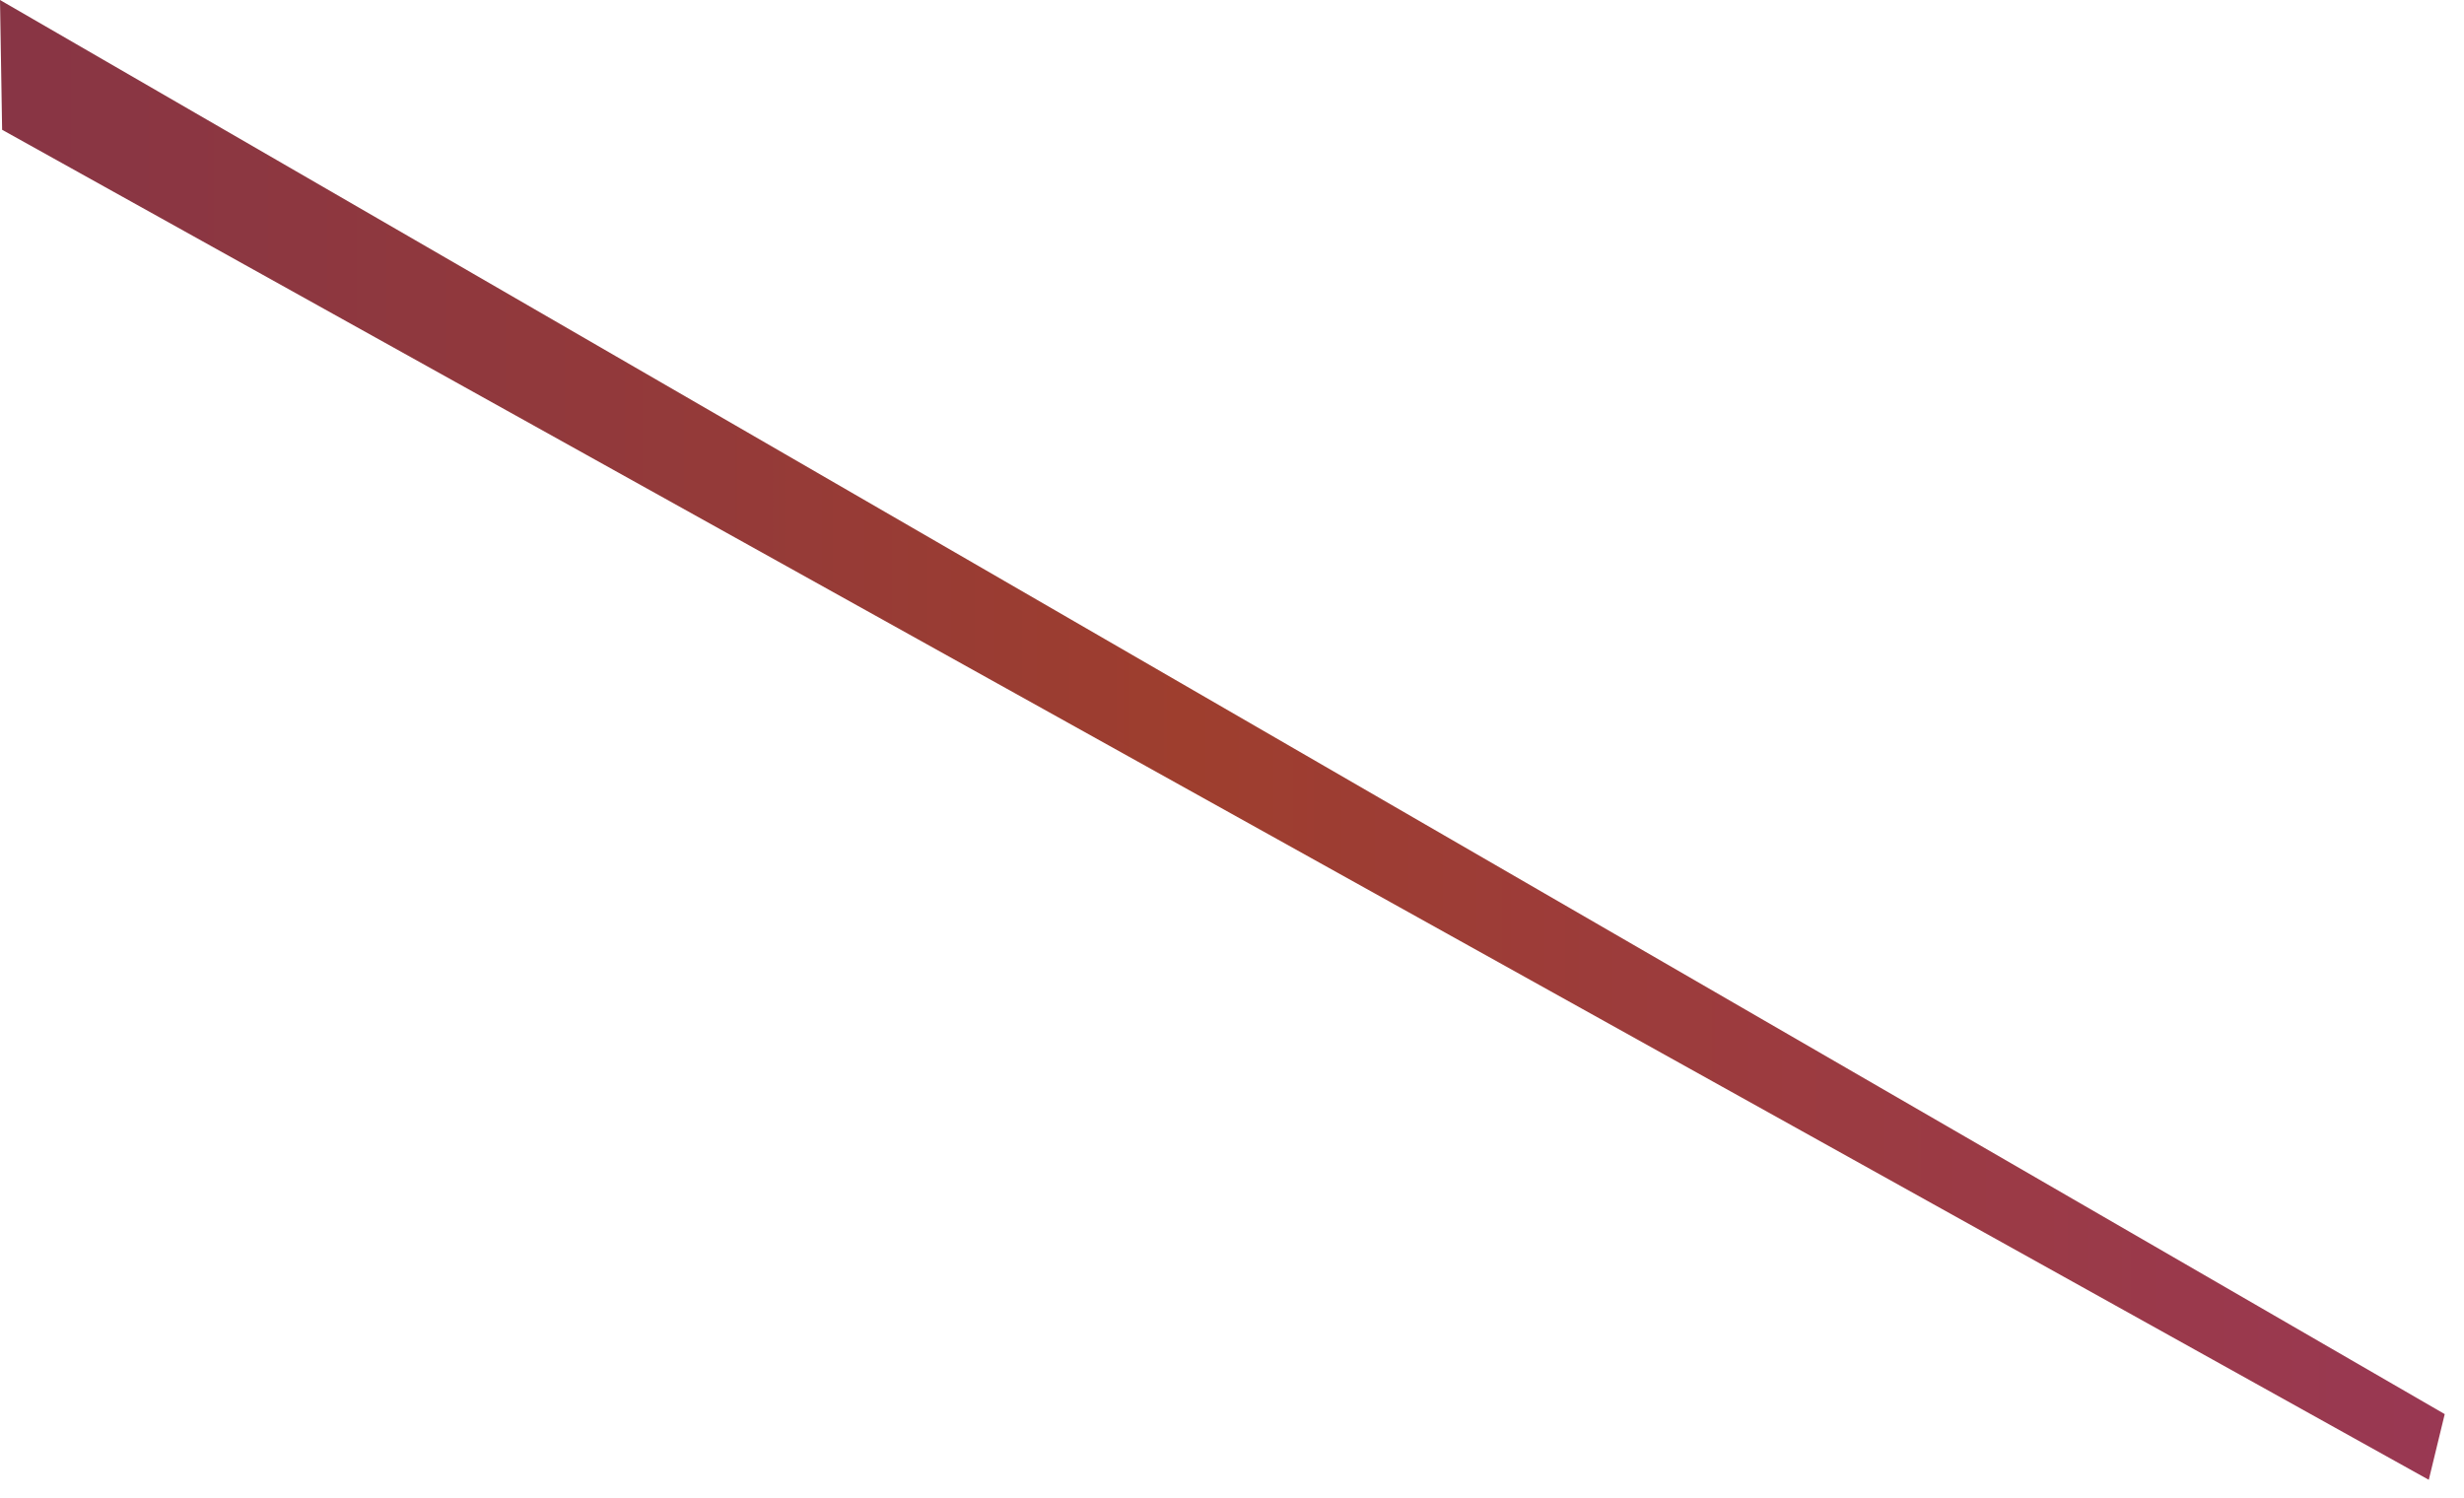
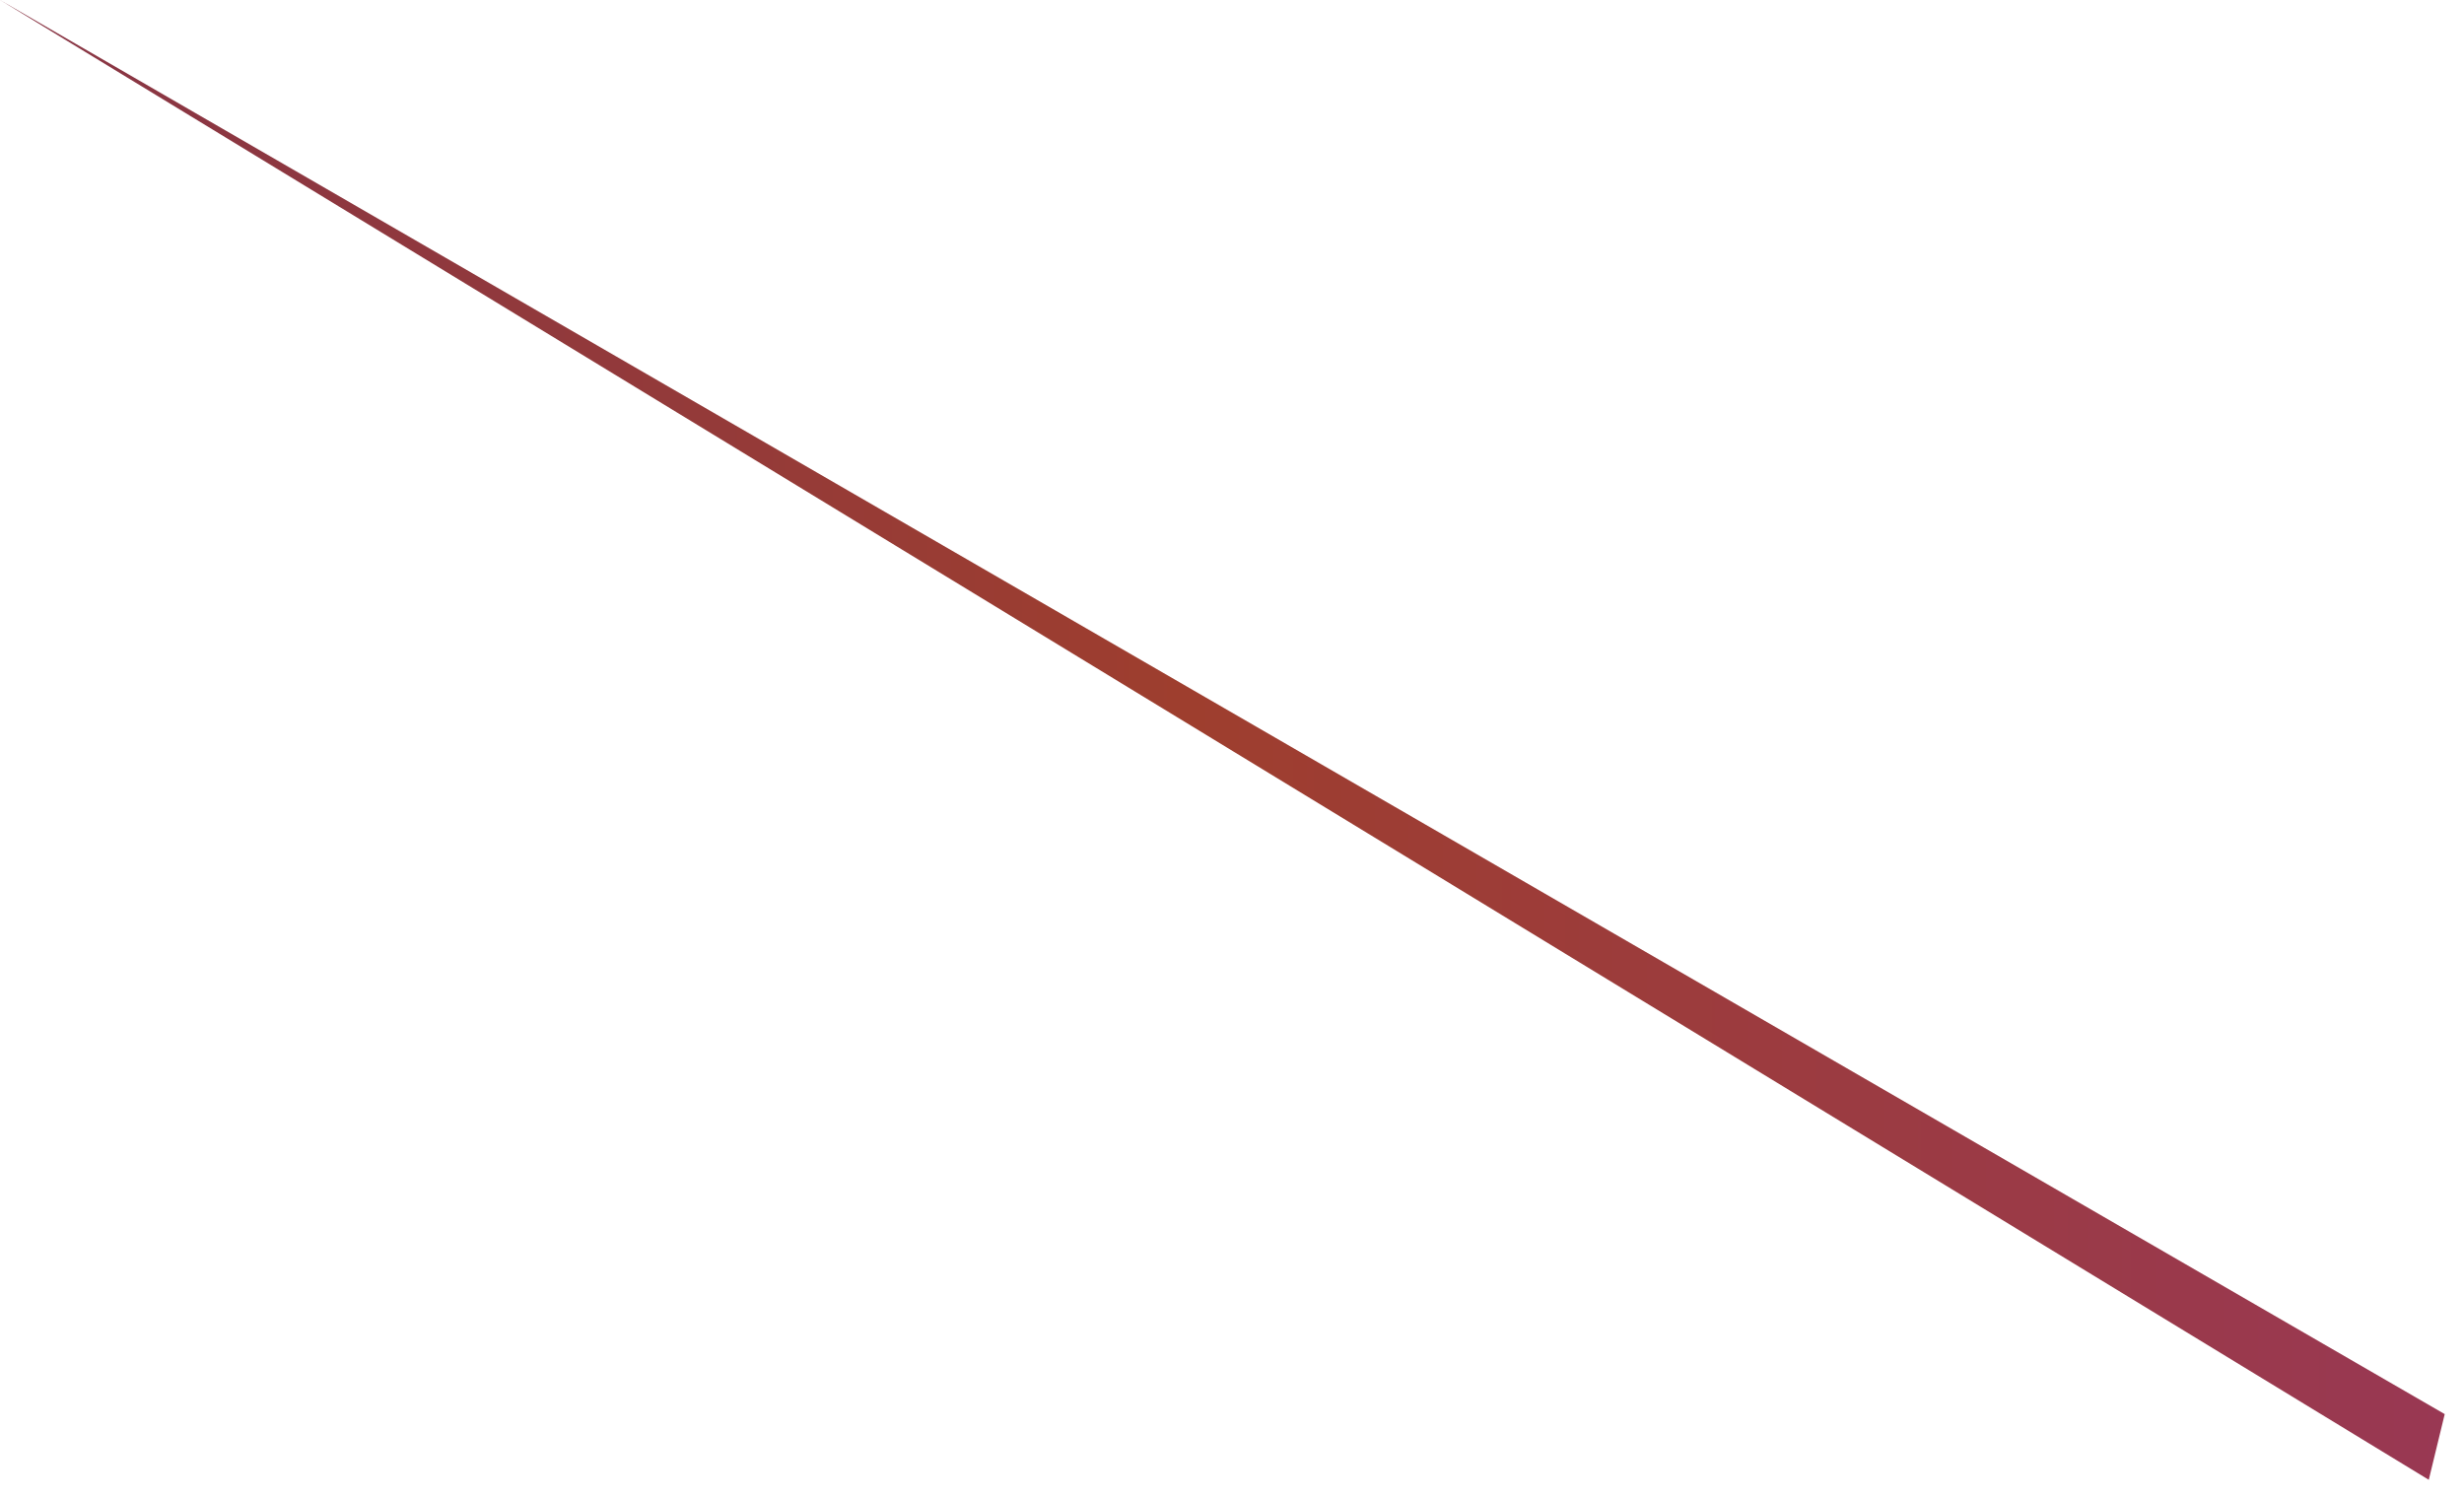
<svg xmlns="http://www.w3.org/2000/svg" fill="none" height="100%" overflow="visible" preserveAspectRatio="none" style="display: block;" viewBox="0 0 102 62" width="100%">
-   <path d="M0 0L0.088 5.373L100.542 61.263L101.202 58.543L0 0Z" fill="url(#paint0_linear_0_16227)" id="Vector" />
+   <path d="M0 0L100.542 61.263L101.202 58.543L0 0Z" fill="url(#paint0_linear_0_16227)" id="Vector" />
  <defs>
    <linearGradient gradientUnits="userSpaceOnUse" id="paint0_linear_0_16227" x1="101.202" x2="0" y1="30.631" y2="30.631">
      <stop stop-color="#993853" />
      <stop offset="0.514" stop-color="#9E3E2E" />
      <stop offset="0.708" stop-color="#943A39" />
      <stop offset="1" stop-color="#883545" />
    </linearGradient>
  </defs>
</svg>